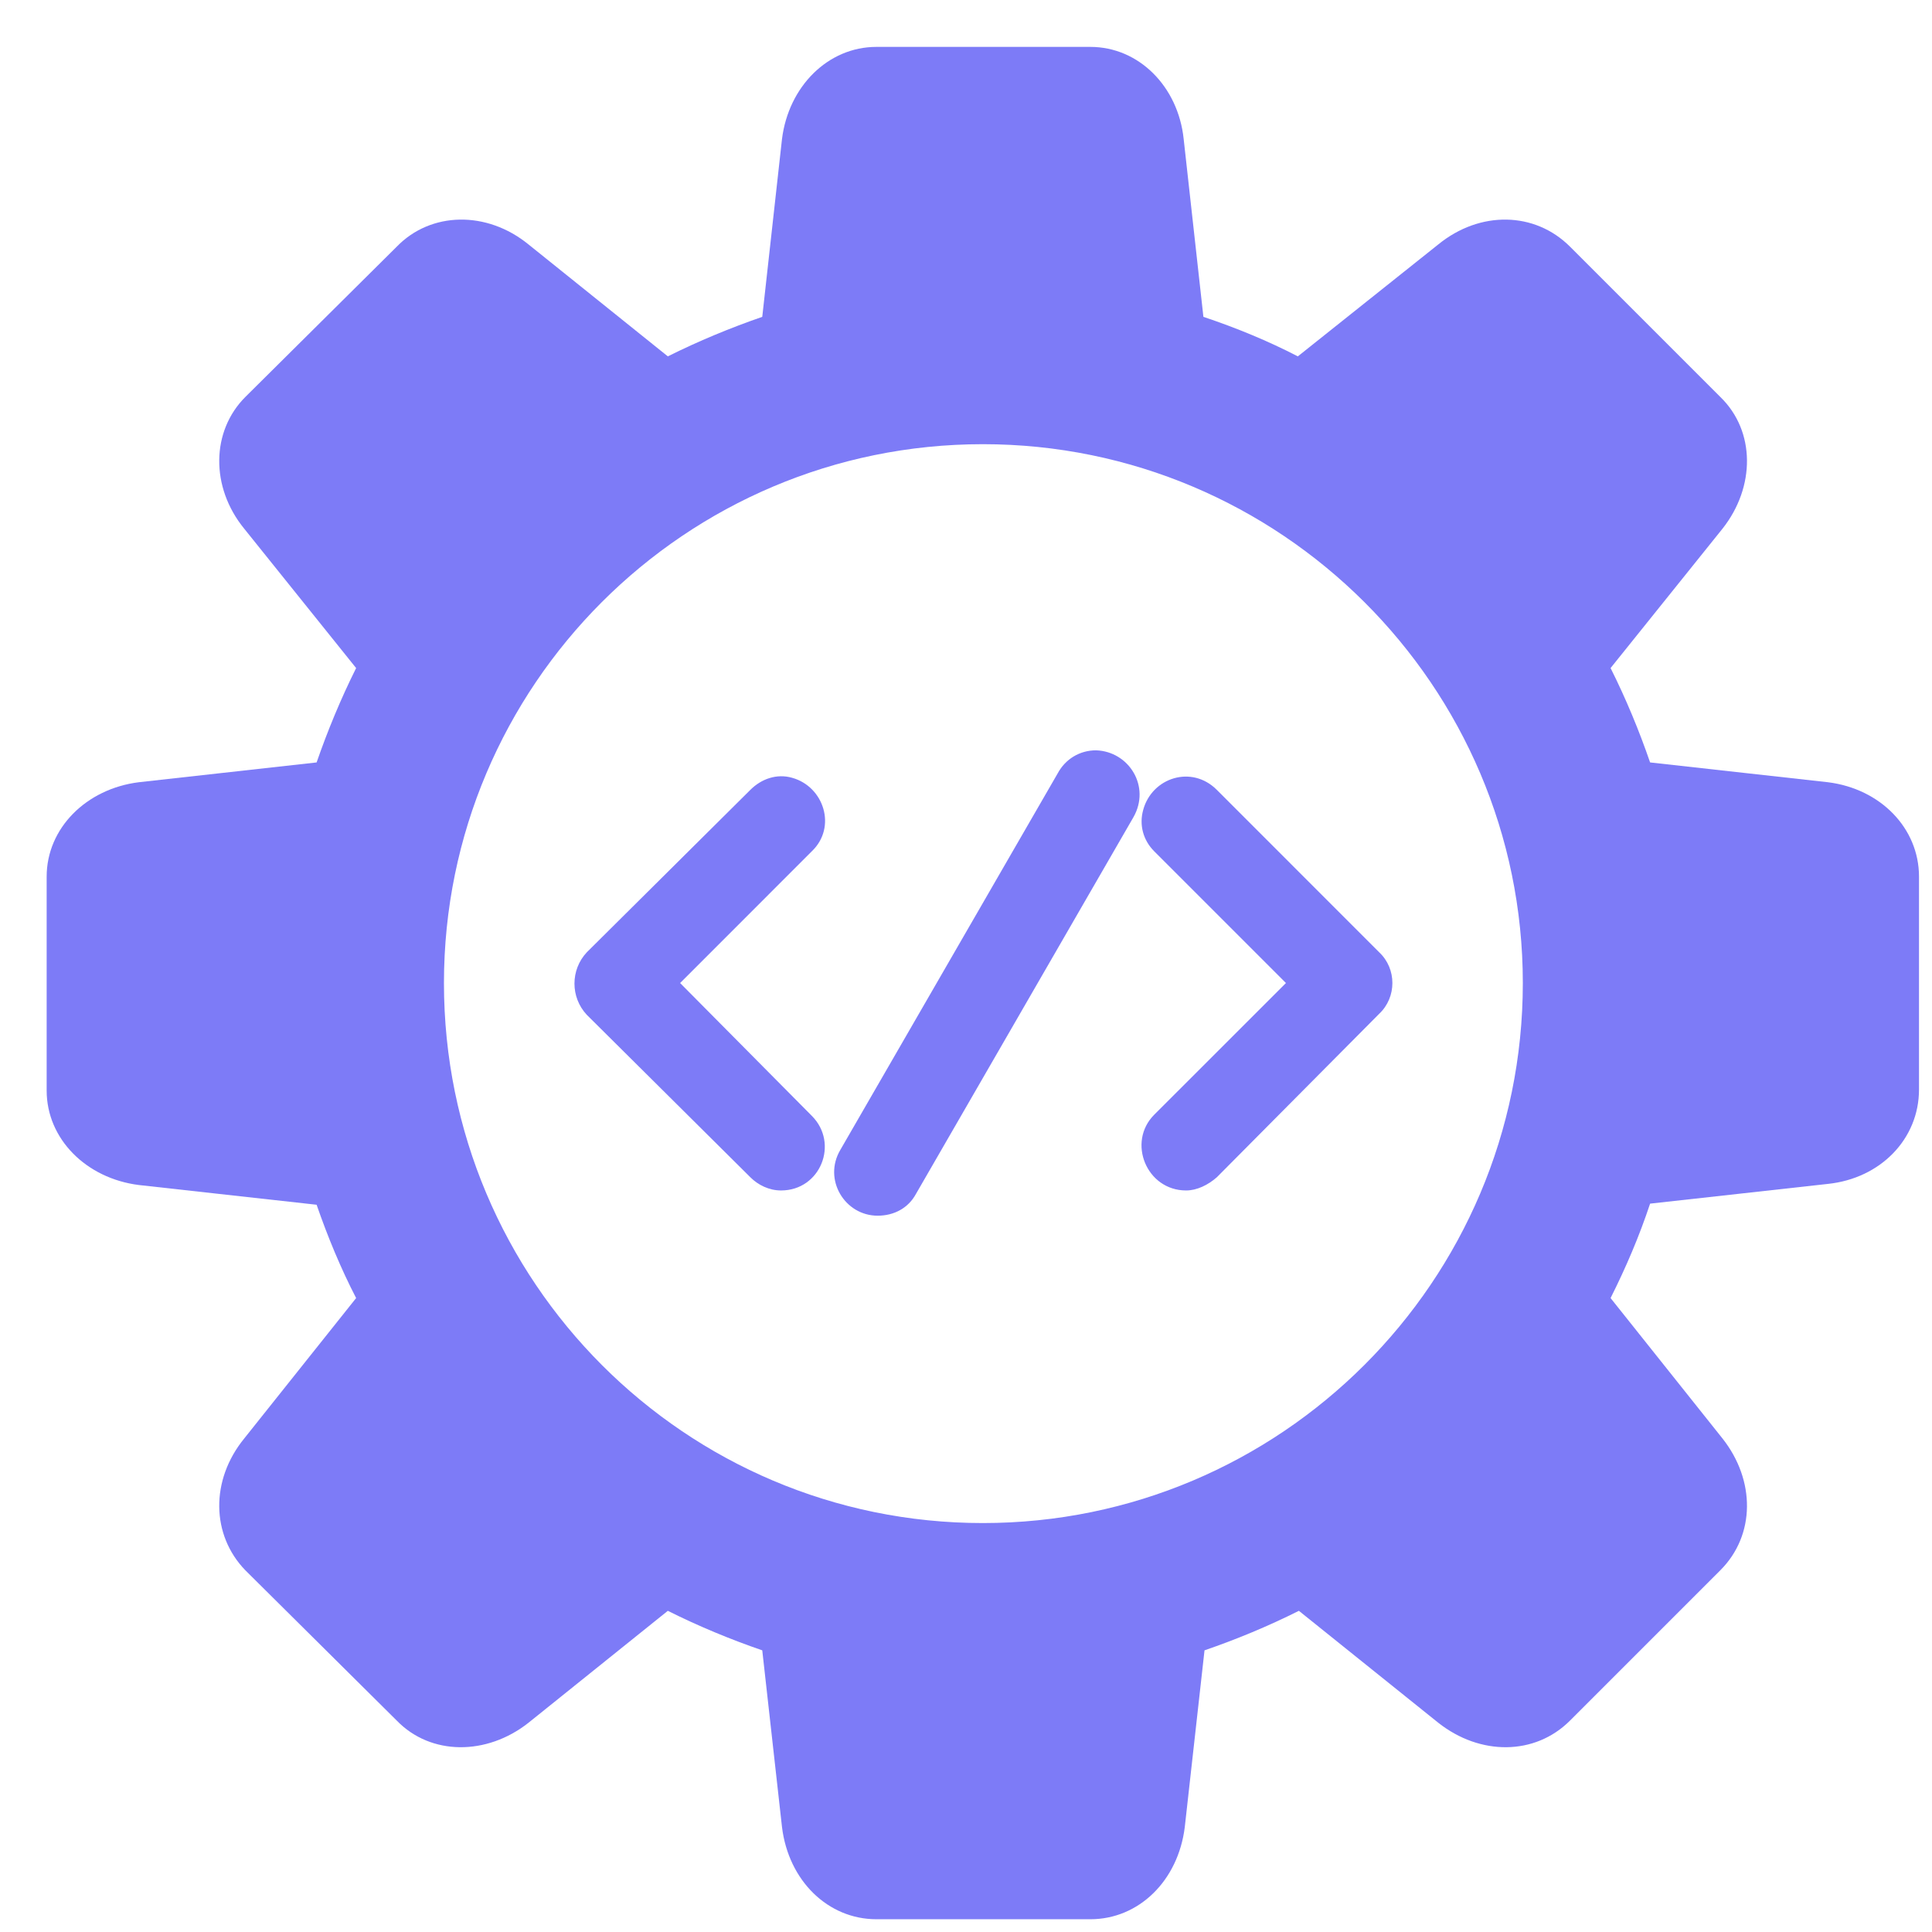
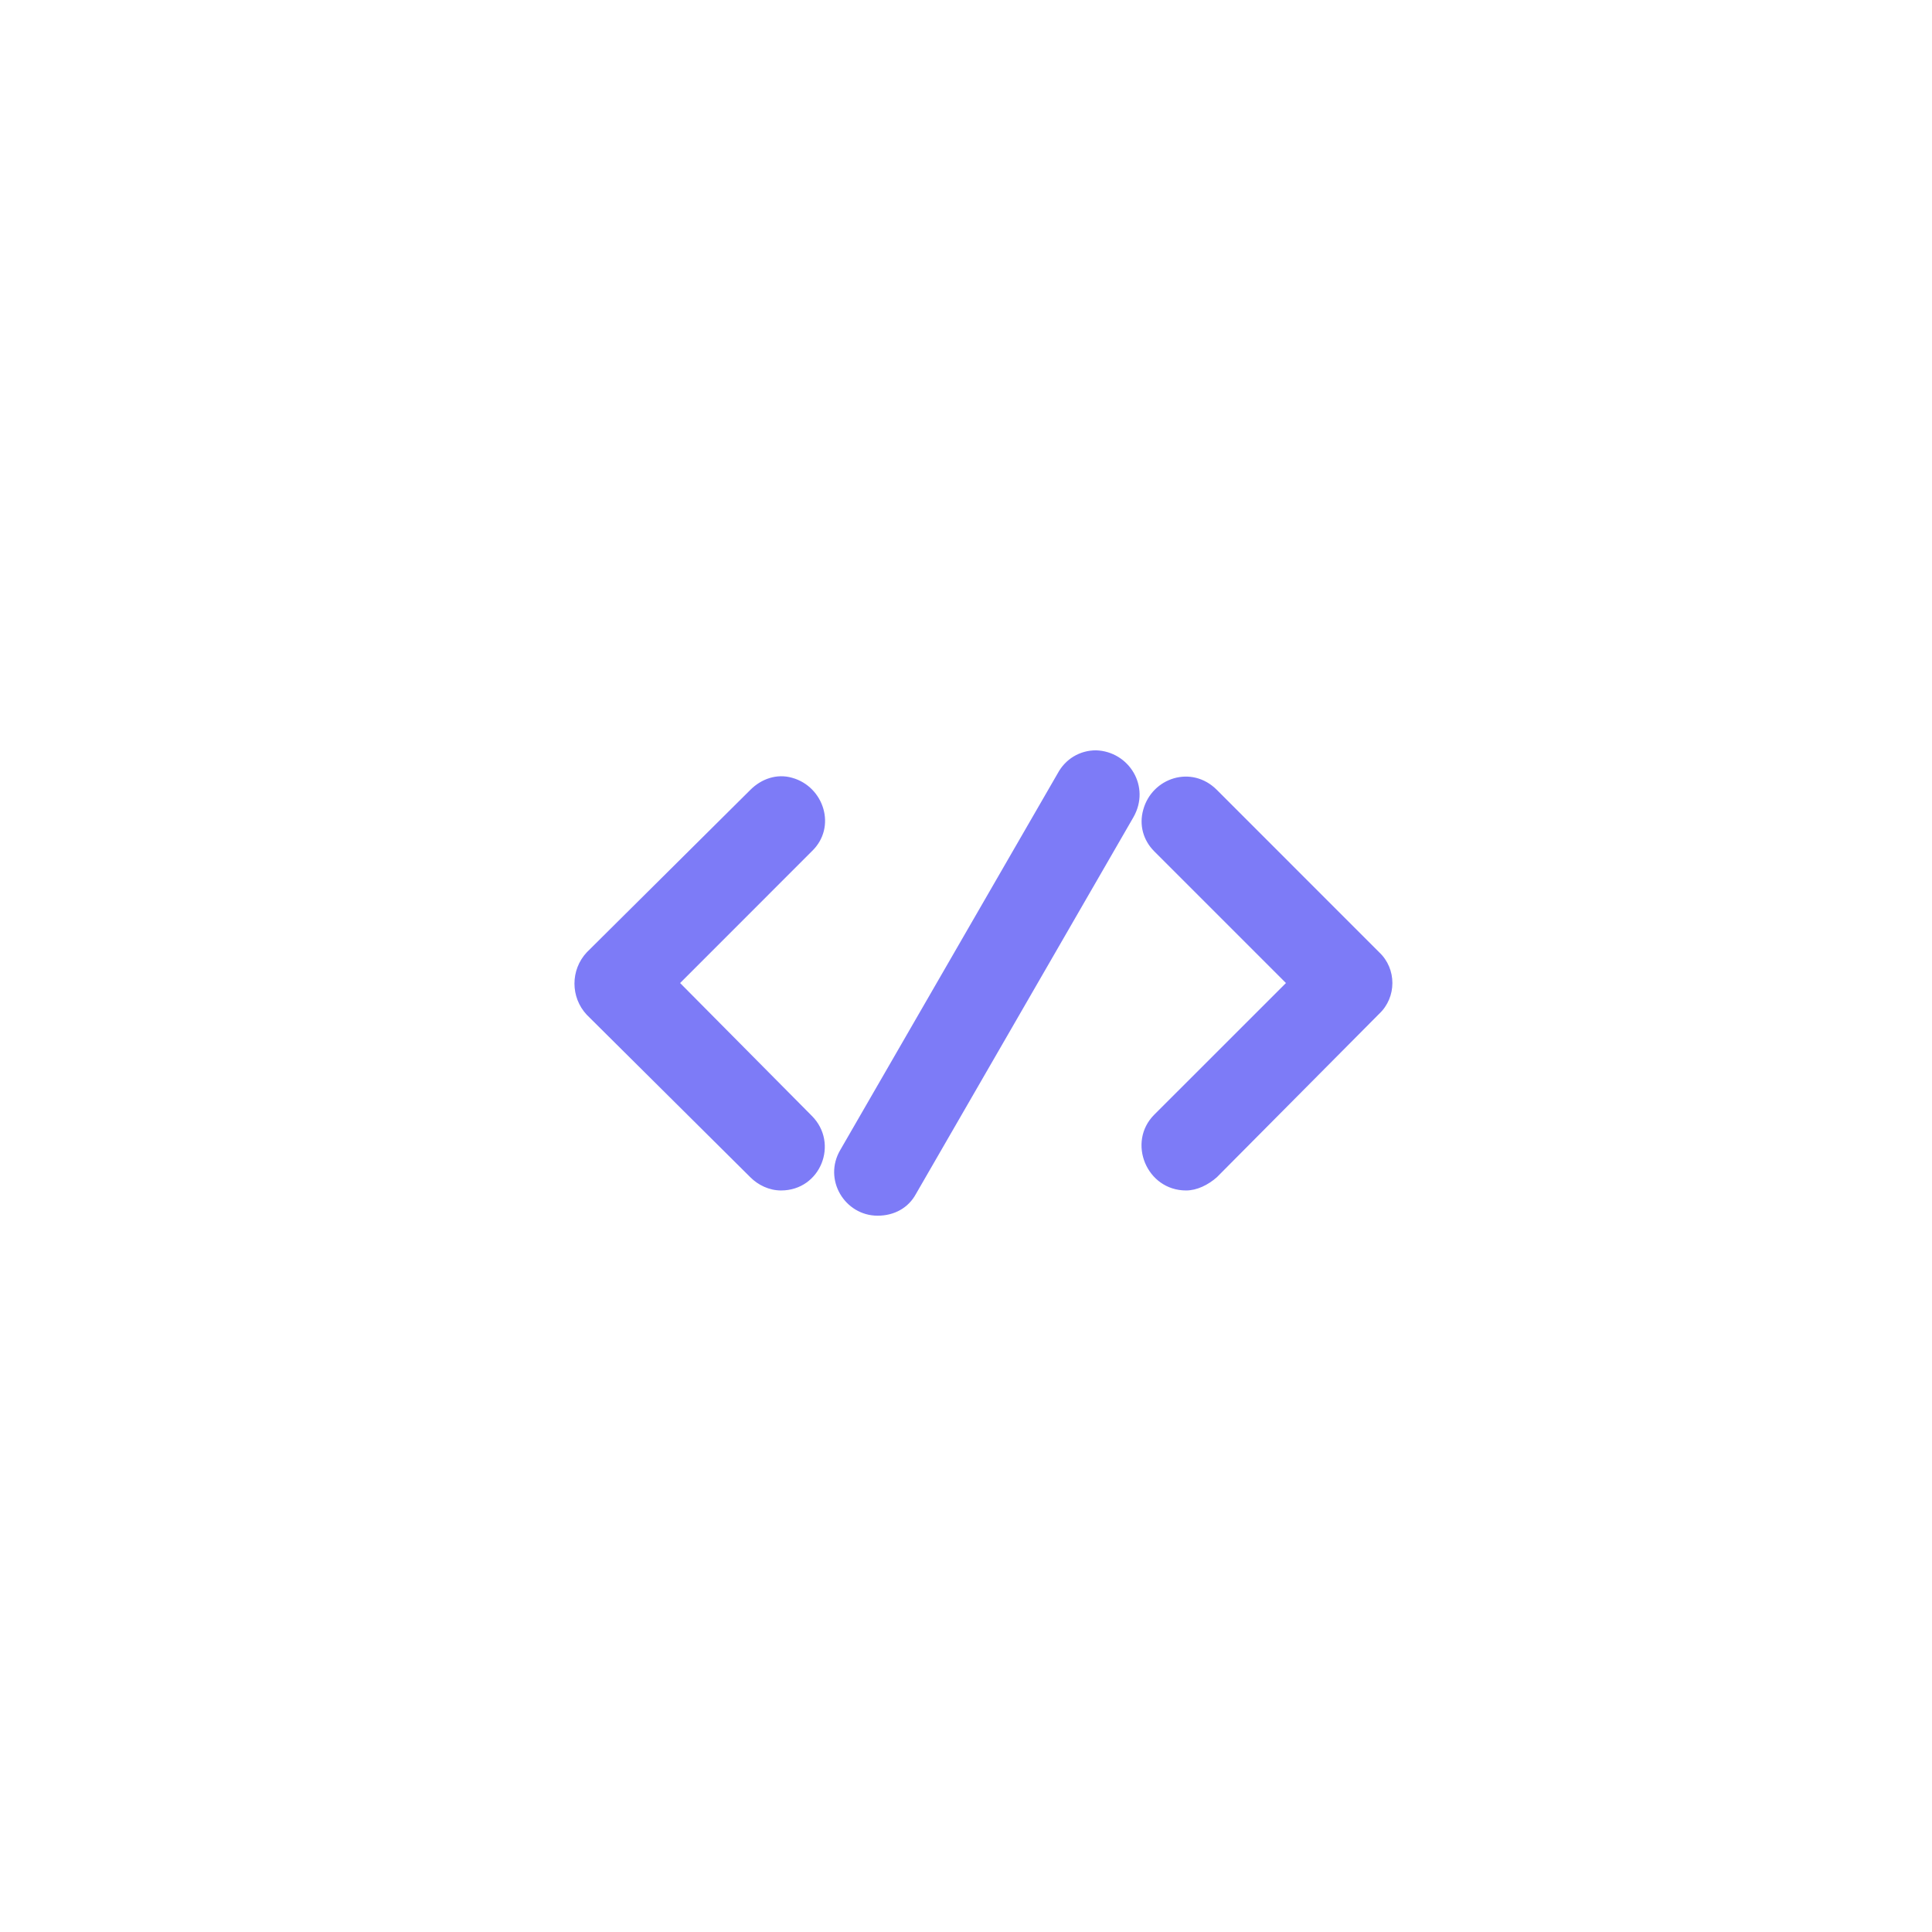
<svg xmlns="http://www.w3.org/2000/svg" fill="none" viewBox="0 0 33 33" height="33" width="33">
  <g clip-path="url(#clip0_1407_18070)">
-     <path fill="#7D7BF7" d="M18.625 32.782H14.969C14.144 32.782 13.469 32.126 13.357 31.207L13.02 28.189C12.476 28.002 11.932 27.777 11.407 27.514L9.027 29.426C8.314 29.989 7.358 29.989 6.777 29.389L4.19 26.821C3.609 26.221 3.59 25.284 4.171 24.571L6.083 22.172C5.821 21.666 5.596 21.122 5.408 20.578L2.372 20.241C1.472 20.128 0.797 19.453 0.797 18.628V14.973C0.797 14.148 1.472 13.473 2.372 13.361L5.408 13.023C5.596 12.48 5.821 11.936 6.083 11.411L4.171 9.03C3.59 8.318 3.609 7.362 4.19 6.781L6.777 4.213C7.358 3.613 8.314 3.594 9.027 4.175L11.407 6.087C11.932 5.825 12.476 5.6 13.02 5.412L13.357 2.375C13.469 1.476 14.144 0.801 14.969 0.801H18.625C19.45 0.801 20.124 1.476 20.218 2.375L20.555 5.412C21.118 5.6 21.662 5.825 22.168 6.087L24.567 4.175C25.28 3.594 26.217 3.613 26.817 4.213L29.385 6.781C29.985 7.362 29.985 8.318 29.422 9.03L27.51 11.411C27.773 11.936 27.998 12.48 28.185 13.023L31.222 13.361C32.122 13.473 32.778 14.148 32.778 14.973V18.61C32.778 19.453 32.122 20.128 31.222 20.222L28.185 20.559C27.998 21.122 27.773 21.647 27.51 22.172L29.422 24.571C29.985 25.284 29.985 26.221 29.385 26.821L26.817 29.389C26.217 29.989 25.28 29.989 24.567 29.426L22.186 27.514C21.662 27.777 21.118 28.002 20.574 28.189L20.237 31.207C20.124 32.126 19.45 32.782 18.625 32.782ZM16.788 26.015C11.707 26.015 7.583 21.89 7.583 16.791C7.583 11.711 11.707 7.587 16.788 7.587C21.868 7.587 26.011 11.711 26.011 16.791C26.011 21.89 21.868 26.015 16.788 26.015Z" clip-rule="evenodd" fill-rule="evenodd" />
    <path fill="#7D7BF7" d="M11.617 16.791L13.866 19.059C14.335 19.528 14.016 20.334 13.341 20.334C13.135 20.334 12.948 20.24 12.817 20.109L10.023 17.334C9.742 17.034 9.742 16.566 10.023 16.266L12.817 13.491C13.004 13.304 13.267 13.21 13.529 13.285C14.073 13.435 14.298 14.129 13.866 14.541L11.617 16.791ZM21.965 16.791L19.715 14.541C19.528 14.354 19.453 14.091 19.528 13.829C19.678 13.285 20.353 13.06 20.784 13.491L23.558 16.266C23.858 16.547 23.858 17.034 23.558 17.316L20.784 20.109C20.634 20.24 20.446 20.334 20.259 20.334C19.584 20.334 19.247 19.509 19.715 19.04L21.965 16.791ZM14.991 20.765C14.429 20.765 14.054 20.146 14.354 19.64L18.066 13.21C18.197 12.966 18.441 12.816 18.722 12.816C19.284 12.835 19.659 13.435 19.359 13.96L15.647 20.39C15.516 20.634 15.272 20.765 14.991 20.765Z" clip-rule="evenodd" fill-rule="evenodd" />
  </g>
  <defs>
    <clipPath id="clip0_1407_18070">
      <rect transform="translate(0.797 0.801)" fill="white" height="32" width="32" />
    </clipPath>
  </defs>
</svg>